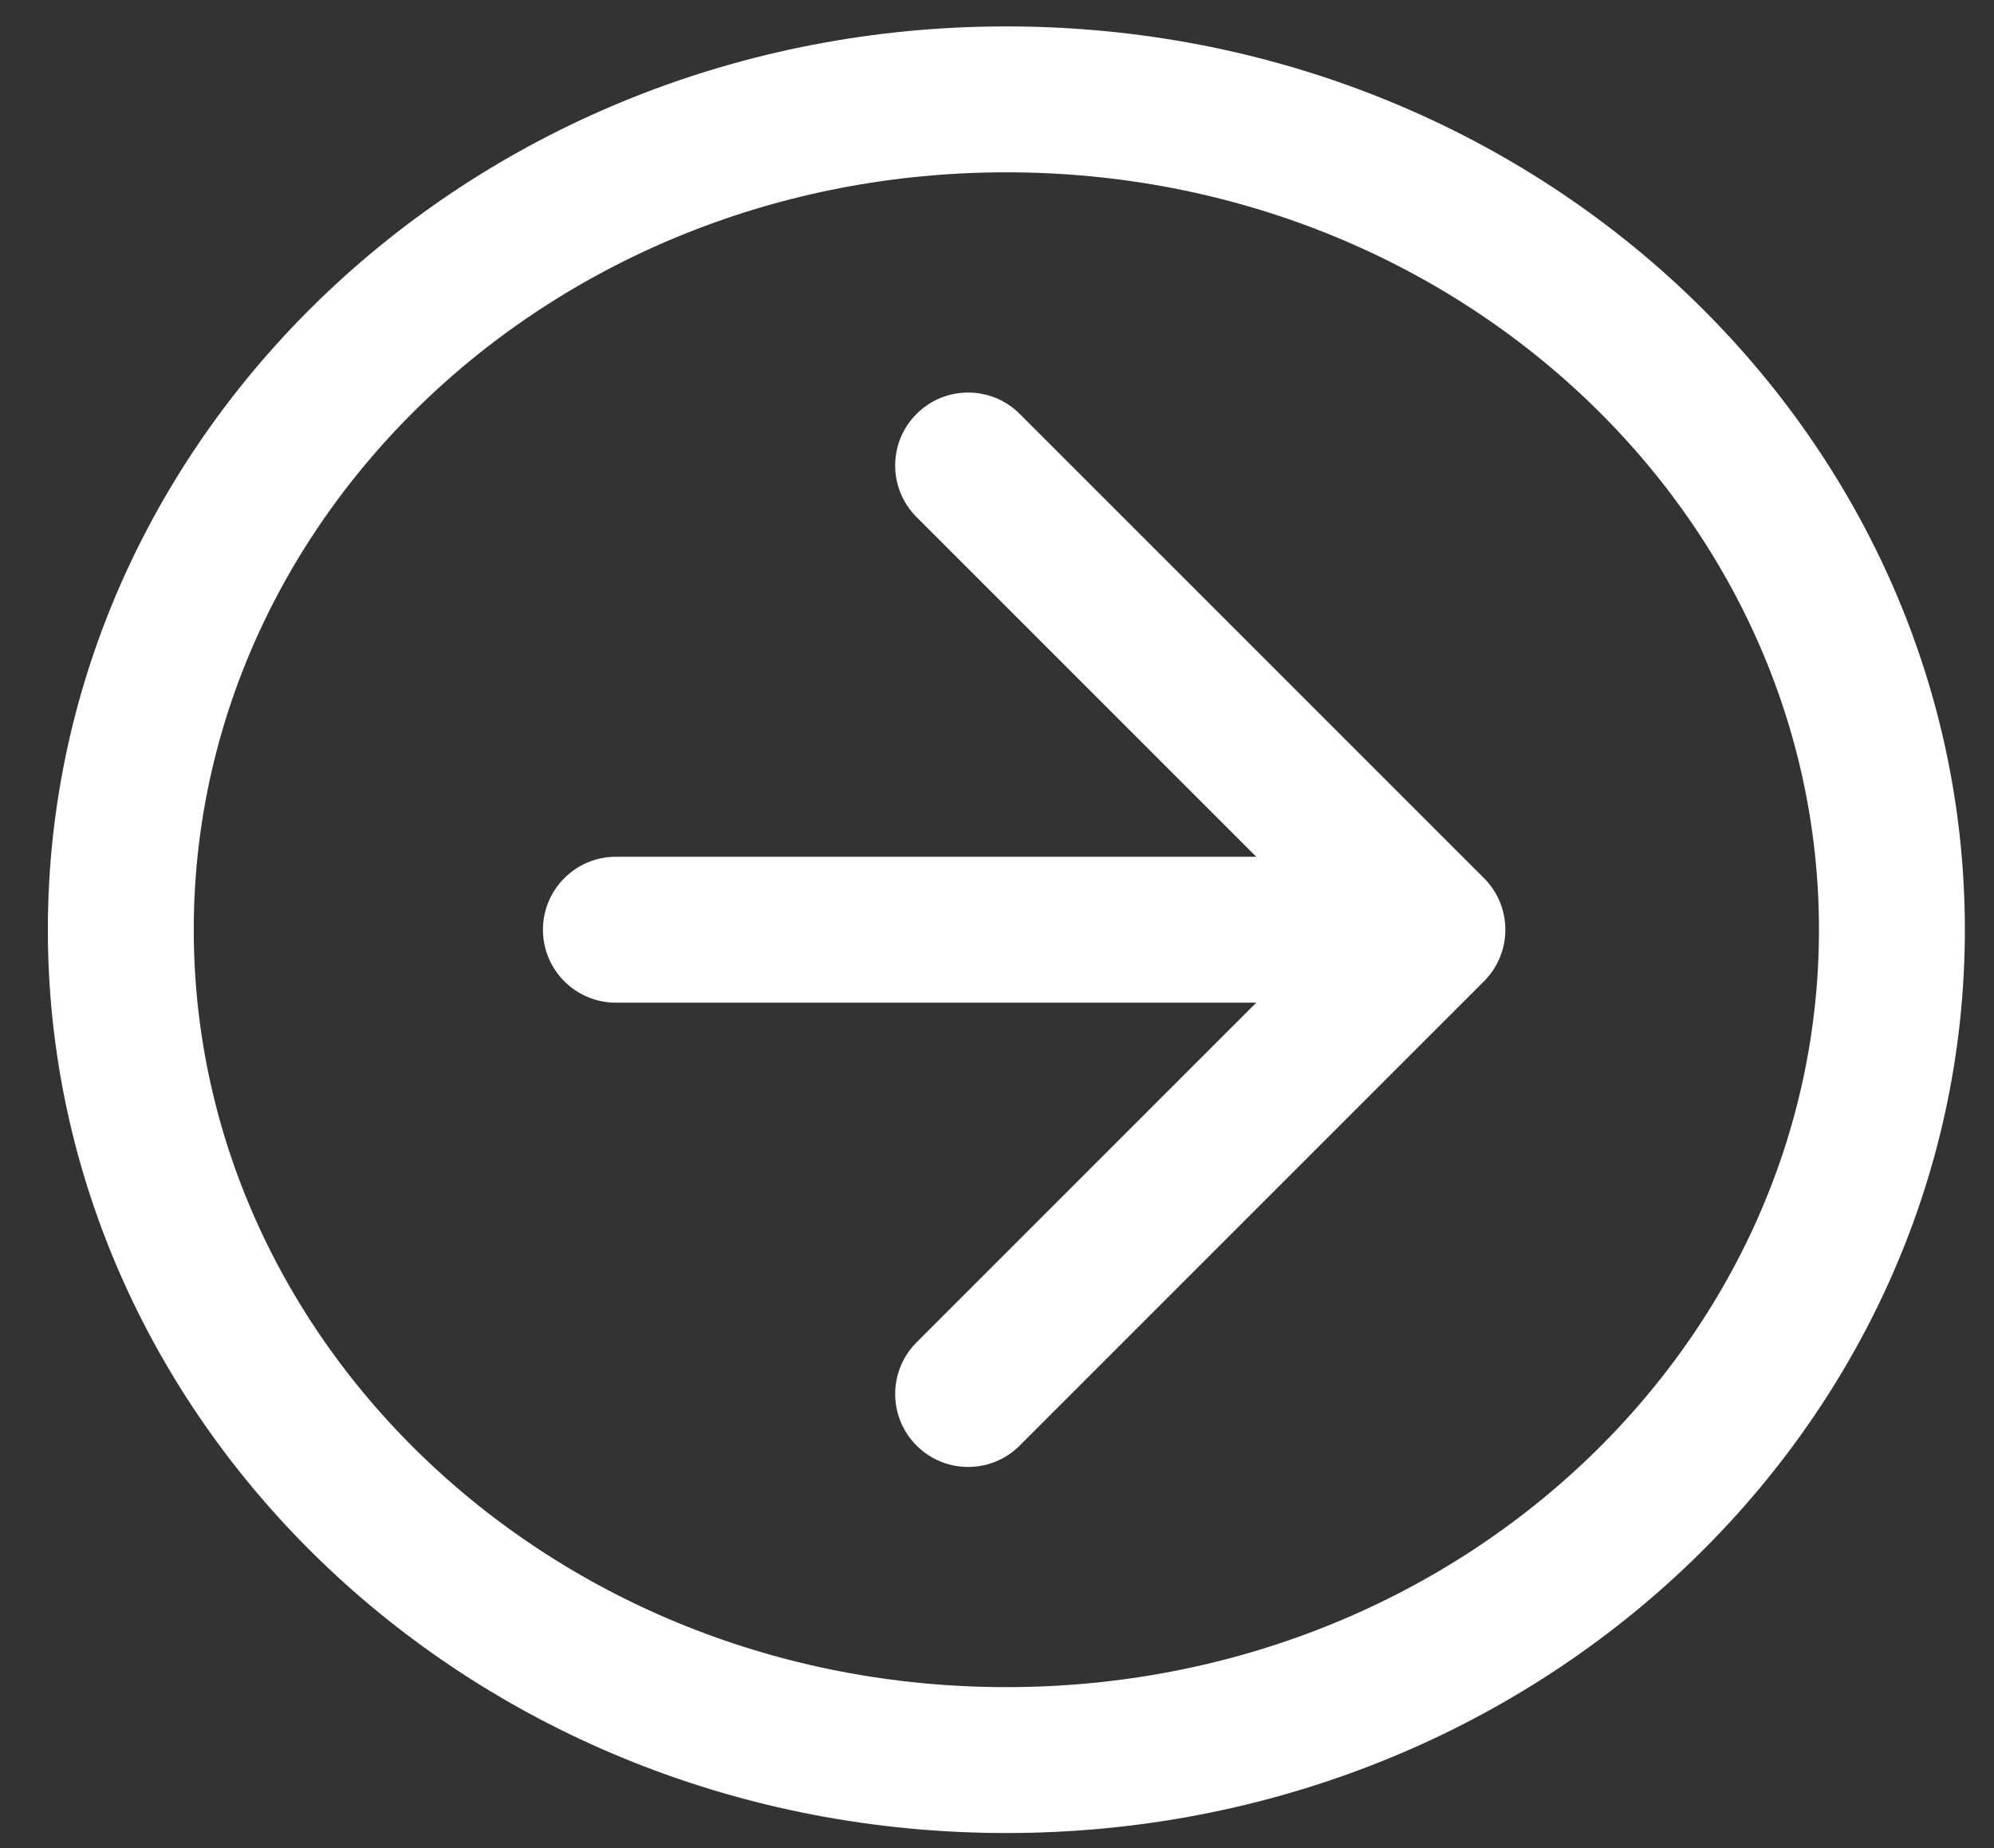
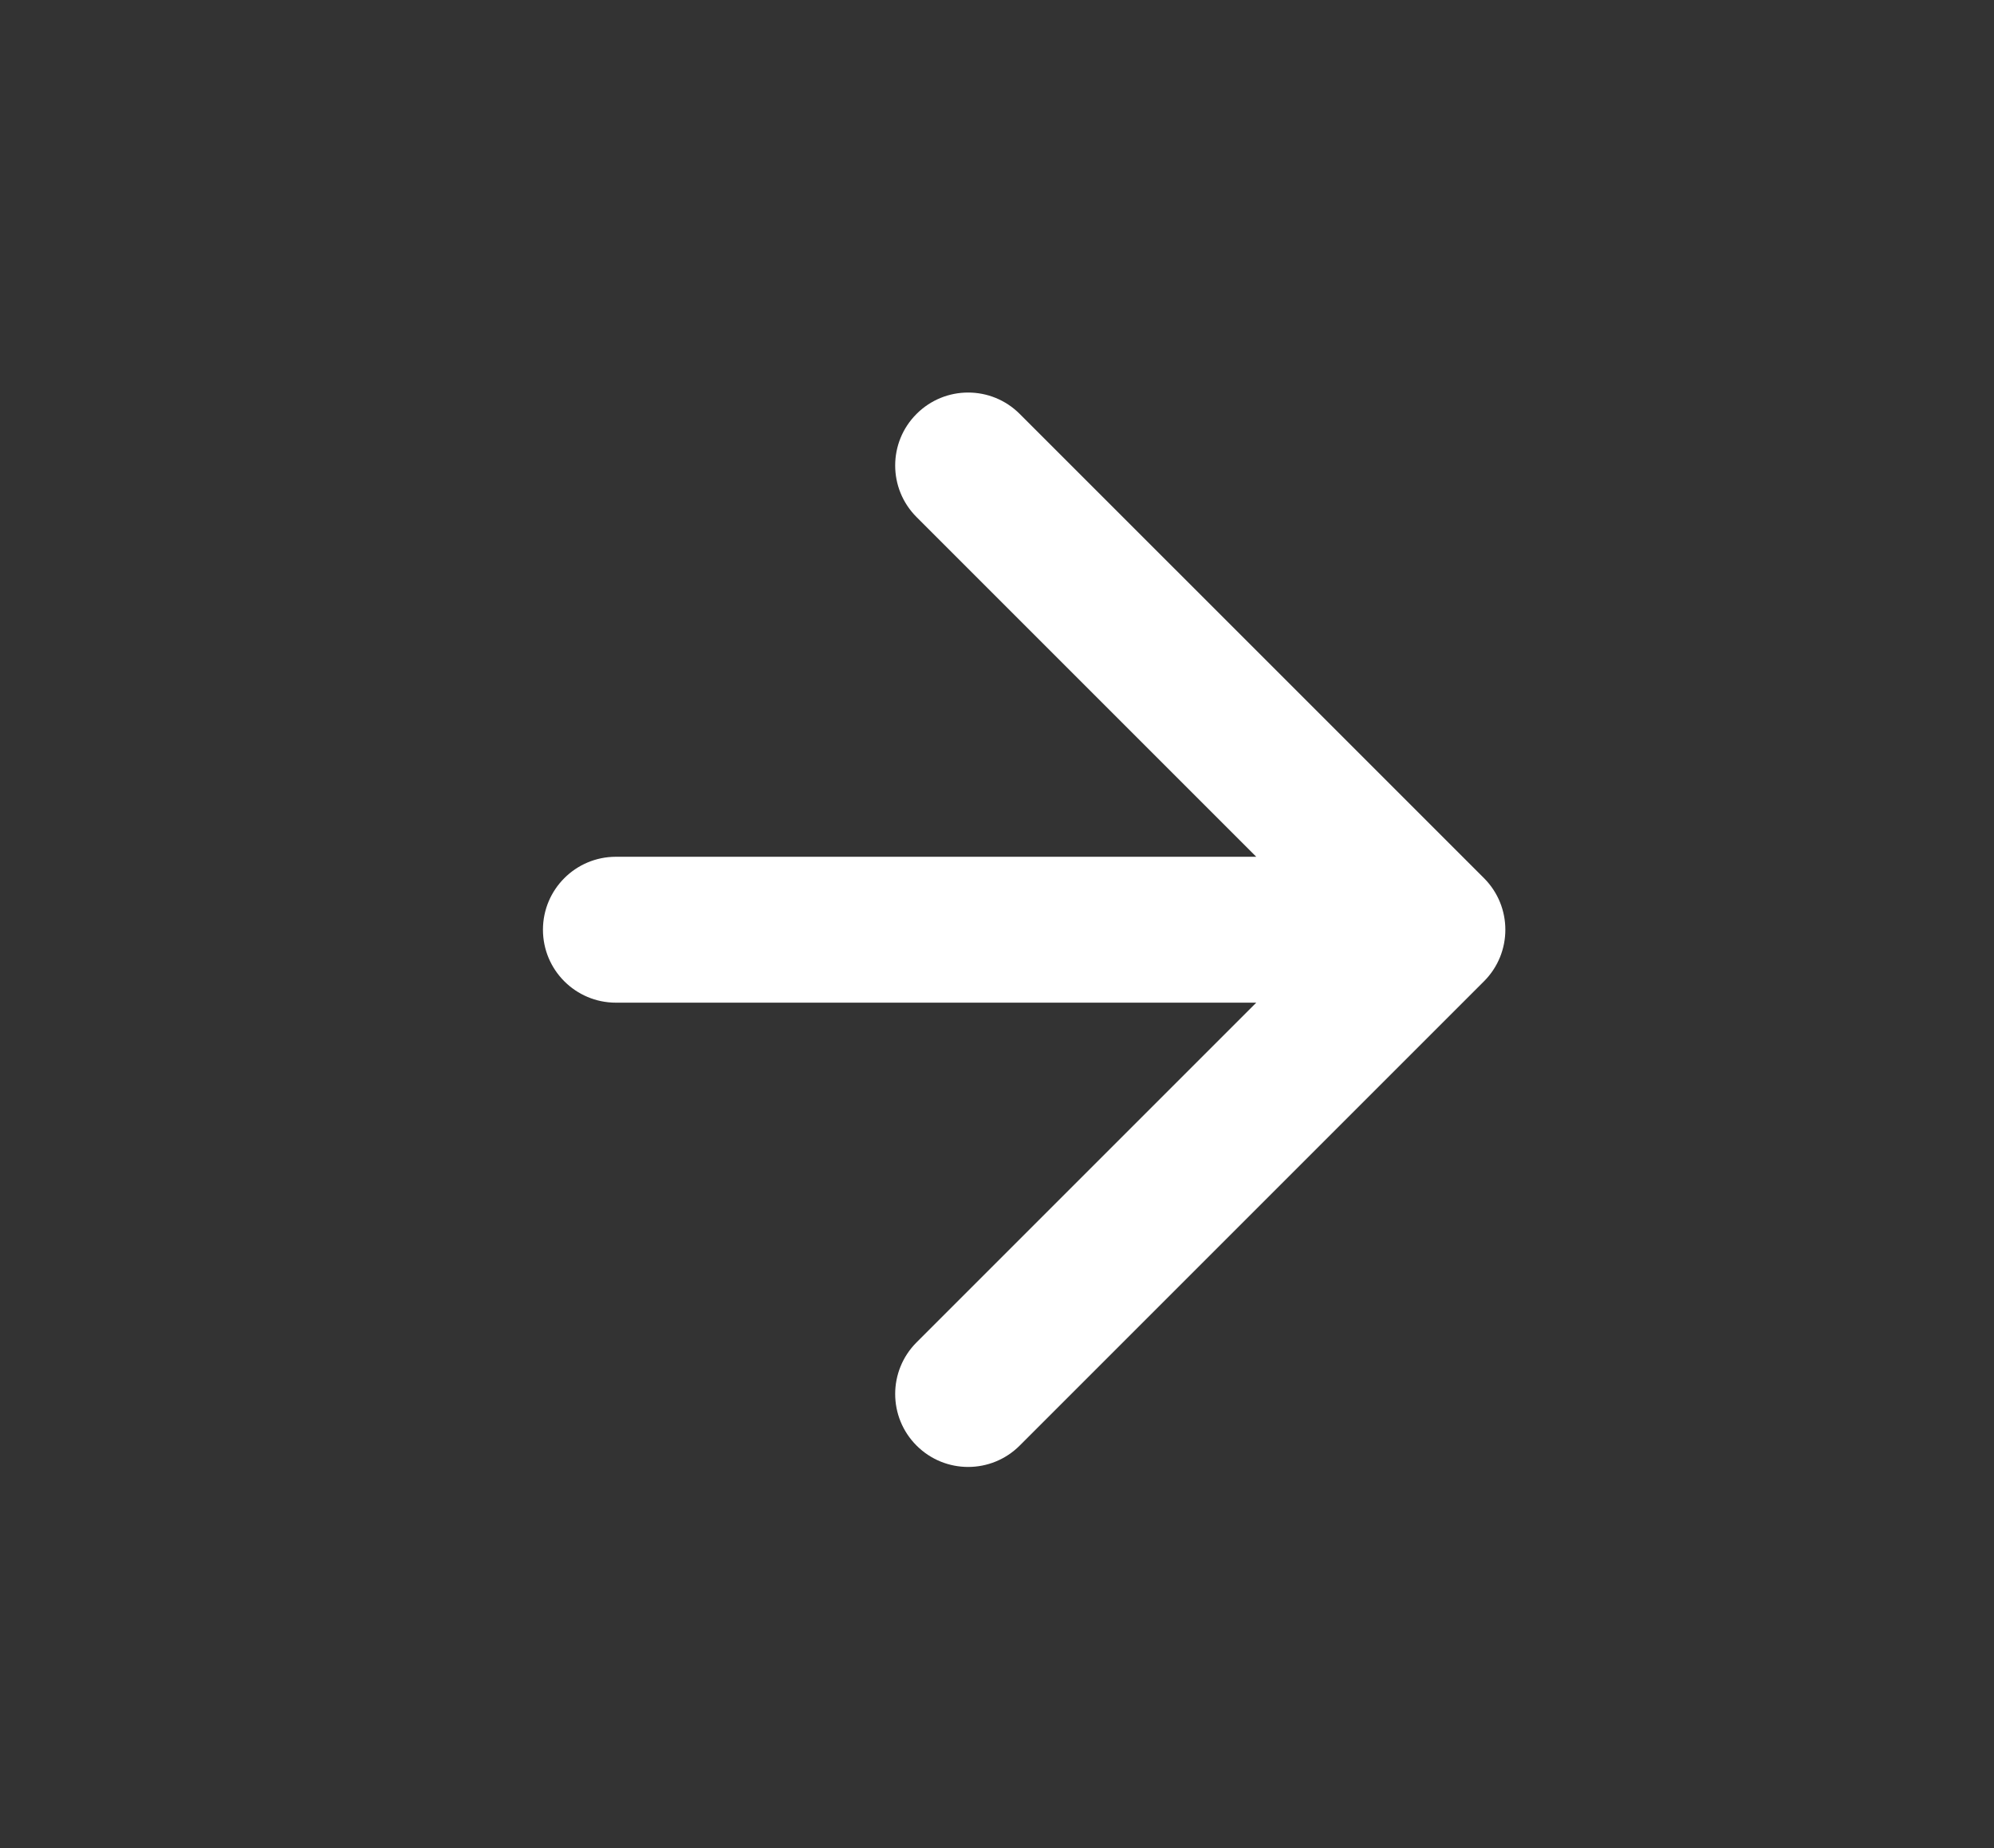
<svg xmlns="http://www.w3.org/2000/svg" width="41" height="38" viewBox="0 0 41 38" fill="none">
  <rect x="0" y="0" width="41" height="38" fill="#333333" stroke="none" />
  <path d="M12.664 17.617C11.836 17.617 11.164 18.289 11.164 19.117C11.164 19.946 11.836 20.617 12.664 20.617L12.664 17.617ZM30.513 20.178C31.099 19.592 31.099 18.642 30.513 18.056L20.967 8.511C20.381 7.925 19.432 7.925 18.846 8.511C18.26 9.096 18.26 10.046 18.846 10.632L27.331 19.117L18.846 27.602C18.26 28.188 18.26 29.138 18.846 29.724C19.432 30.31 20.381 30.31 20.967 29.724L30.513 20.178ZM12.664 20.617L29.453 20.617L29.453 17.617L12.664 17.617L12.664 20.617Z" fill="white" />
-   <path d="M38.901 19.117C38.901 28.464 30.834 36.191 20.693 36.191C10.552 36.191 2.484 28.464 2.484 19.117C2.484 9.77 10.552 2.043 20.693 2.043C30.834 2.043 38.901 9.77 38.901 19.117Z" stroke="white" stroke-width="3" />
</svg>